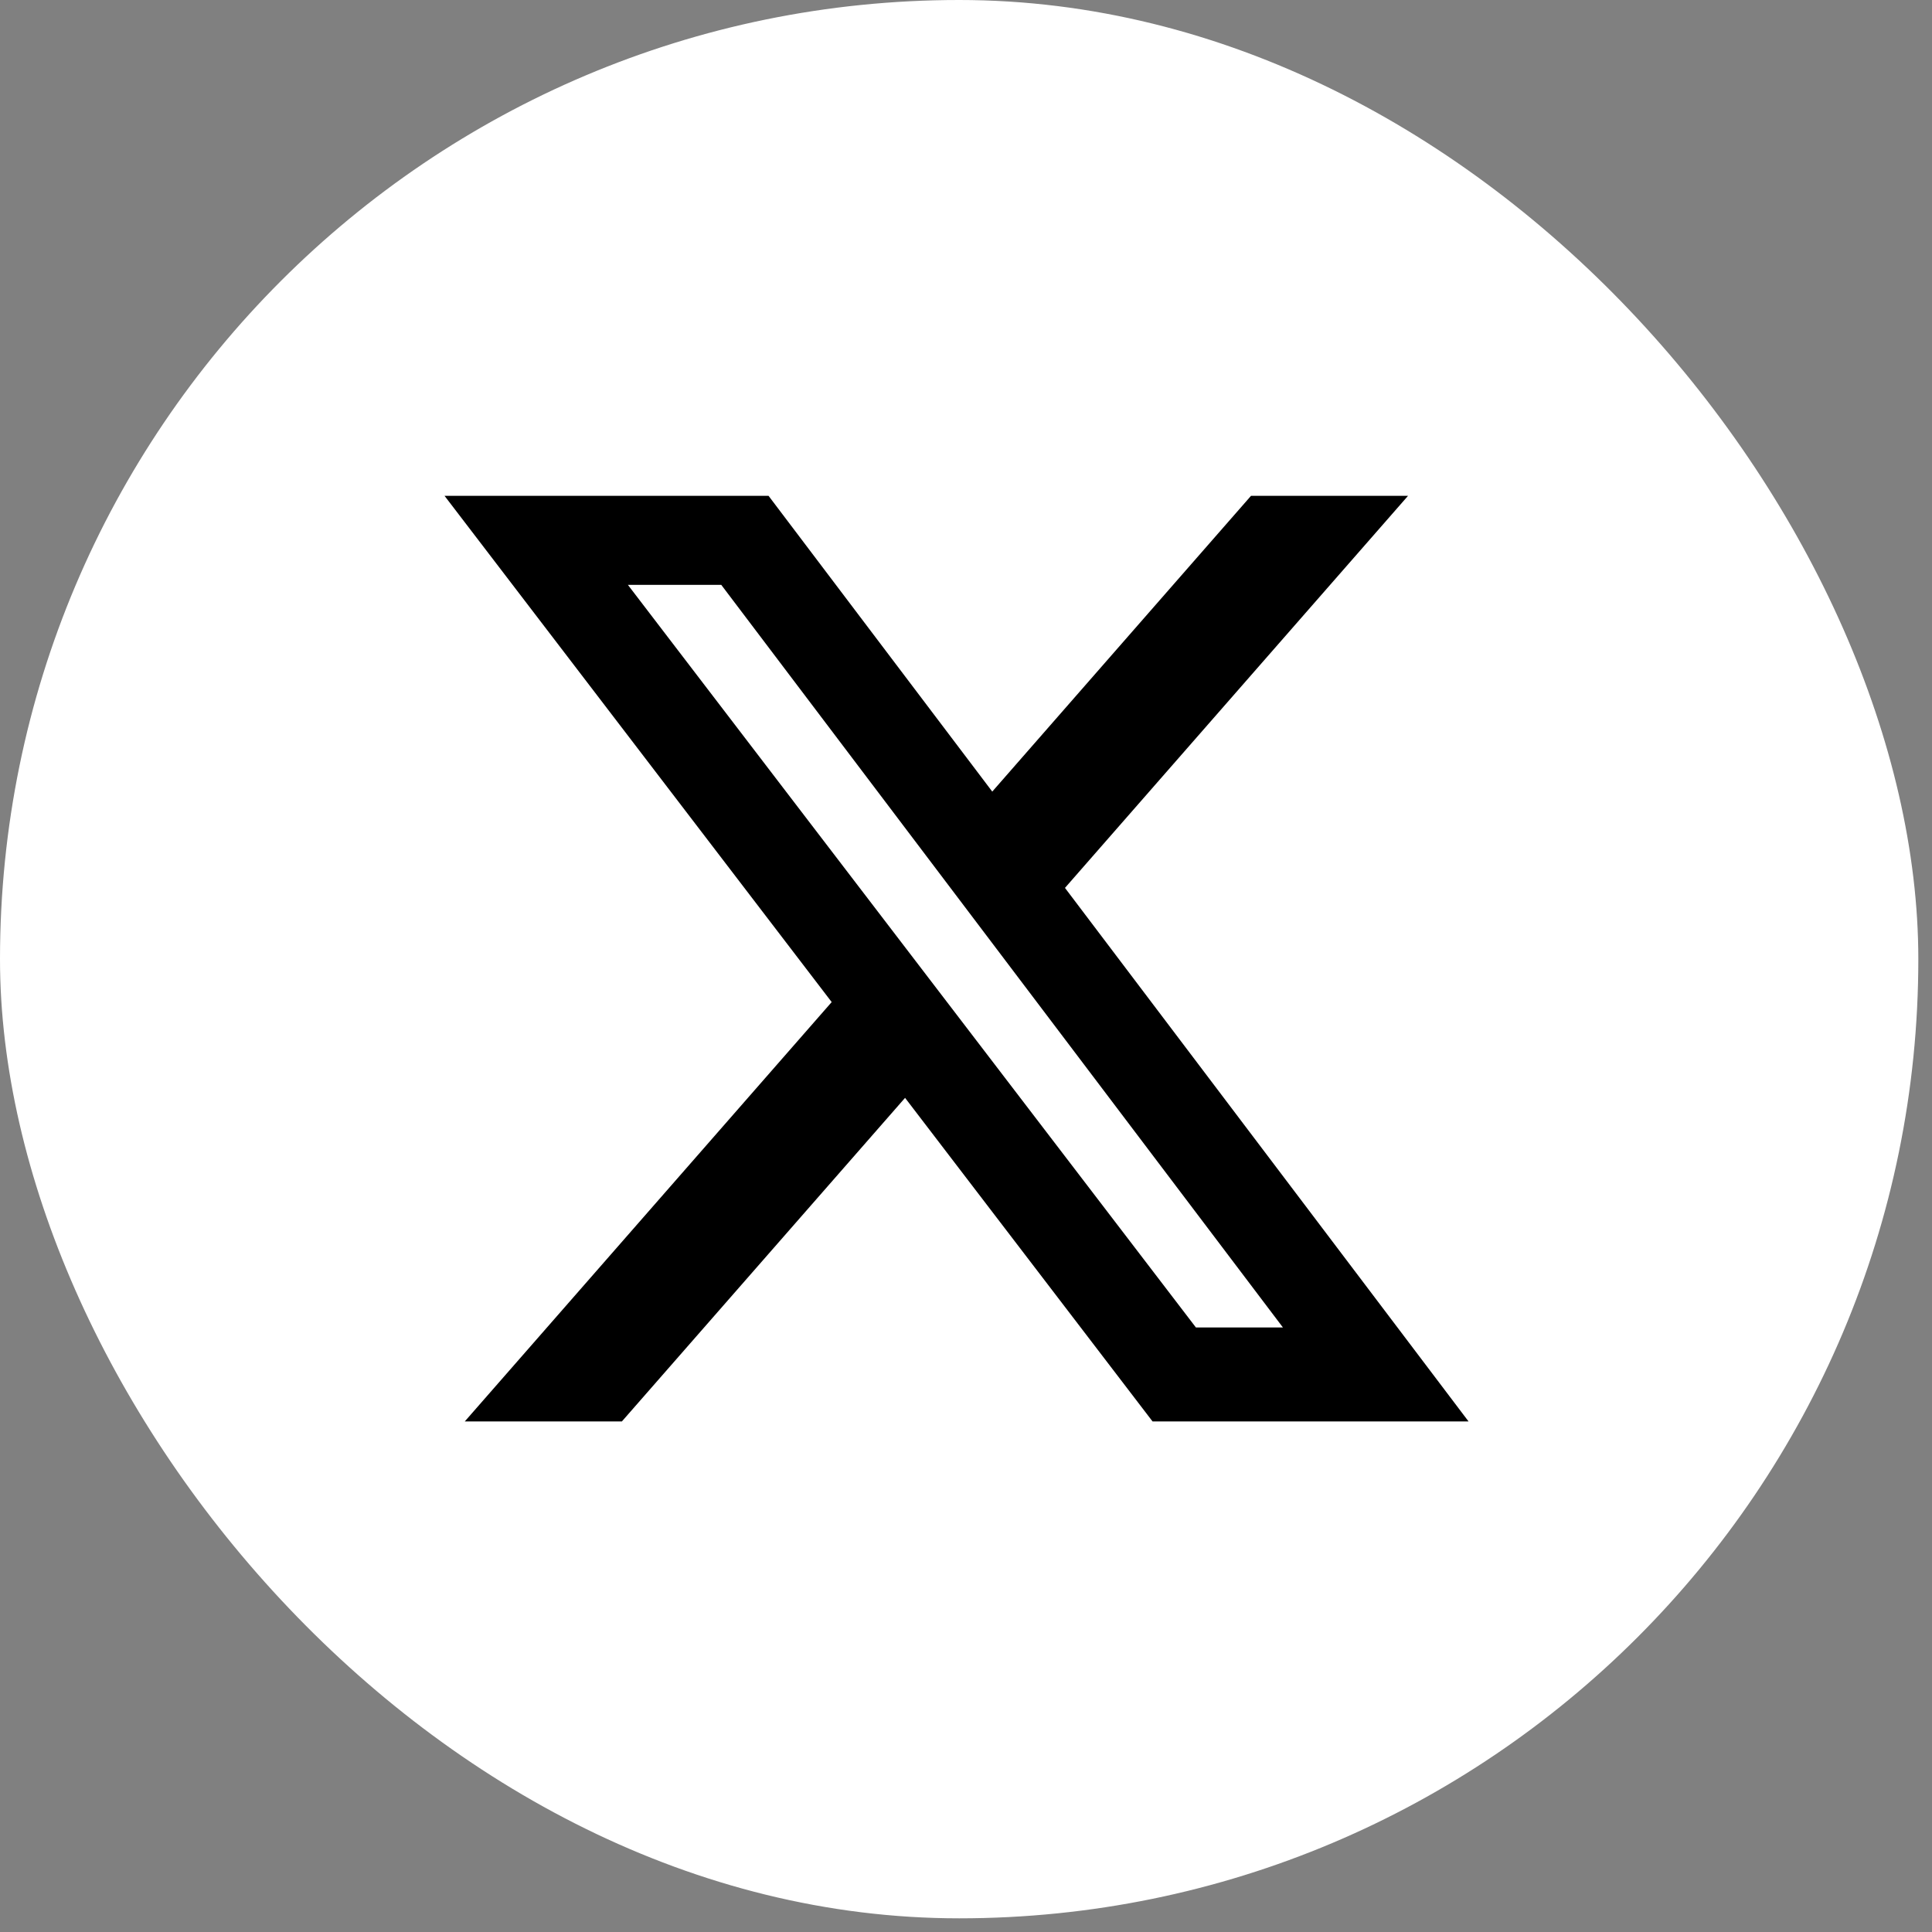
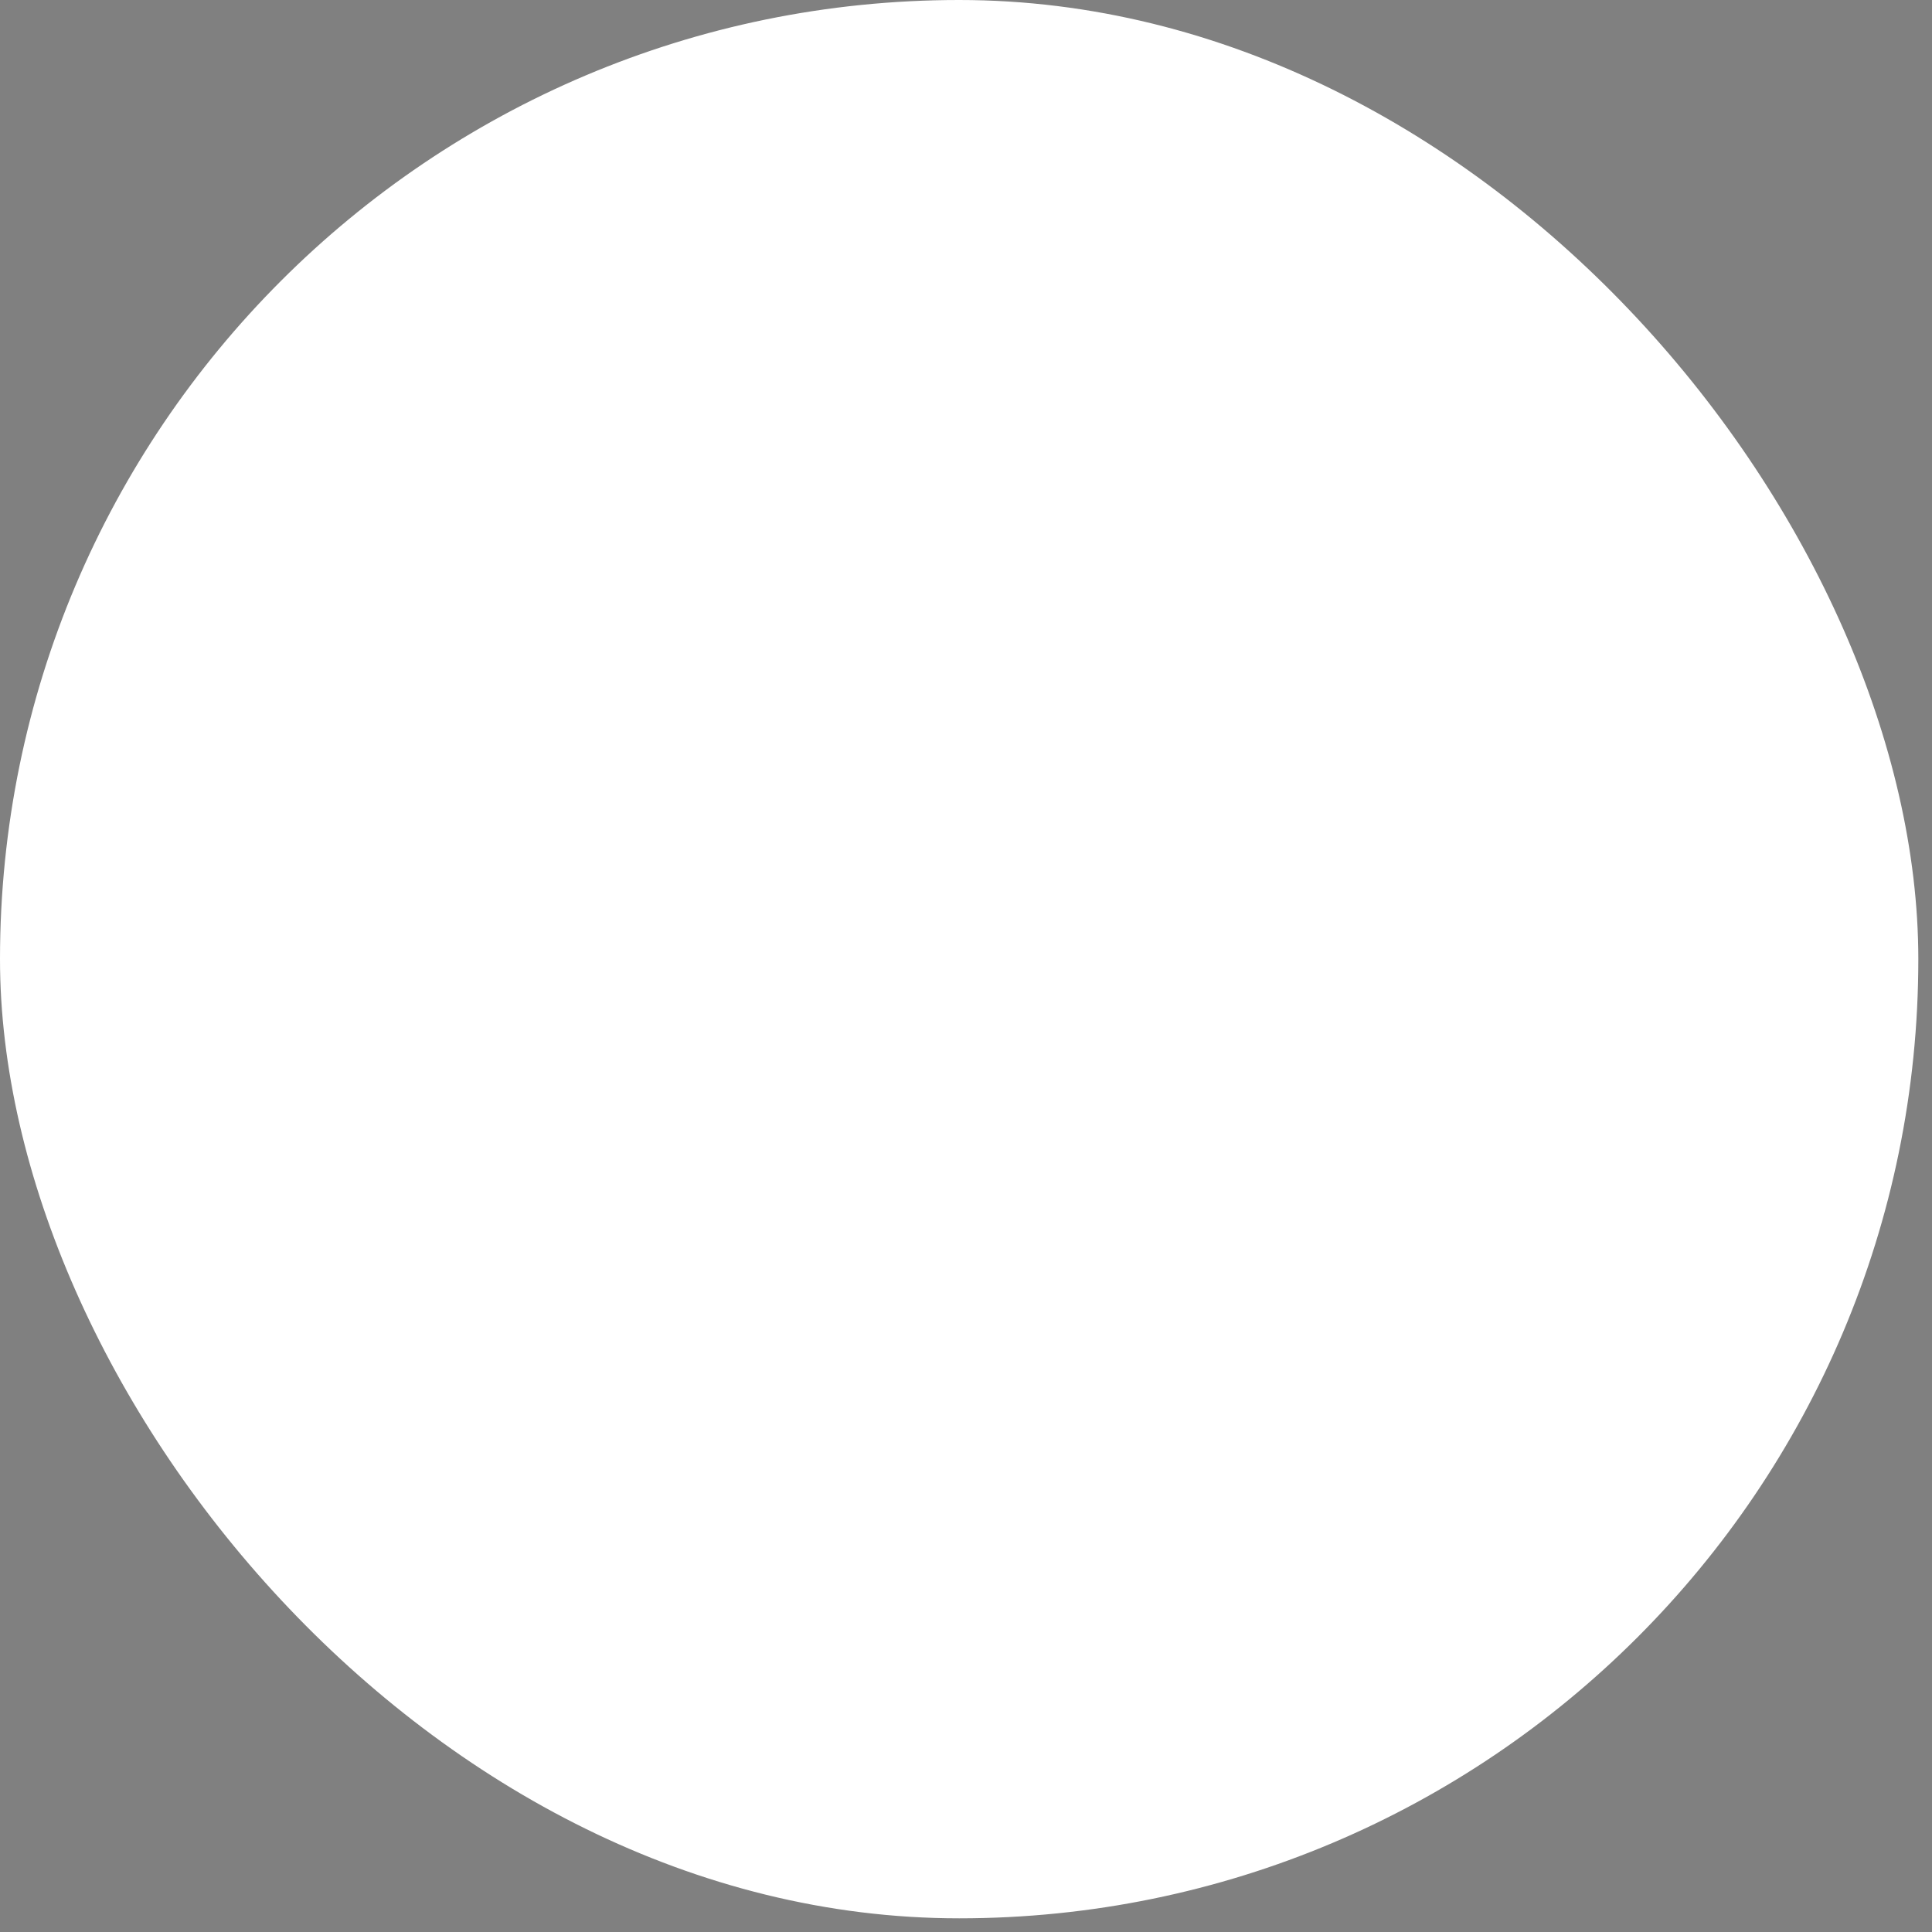
<svg xmlns="http://www.w3.org/2000/svg" width="113" height="113" viewBox="0 0 113 113" fill="none">
  <rect x="0" y="0" width="113" height="113" fill="#808080" stroke="none" />
  <rect width="112.2" height="112.2" rx="56.1" fill="white" />
-   <path d="M73.17 29H82.354L62.289 51.932L85.894 83.139H67.412L52.936 64.212L36.372 83.139H27.183L48.644 58.61L26 29H44.951L58.036 46.299L73.17 29ZM69.947 77.641H75.036L42.186 34.208H36.725L69.947 77.641Z" fill="black" />
</svg>